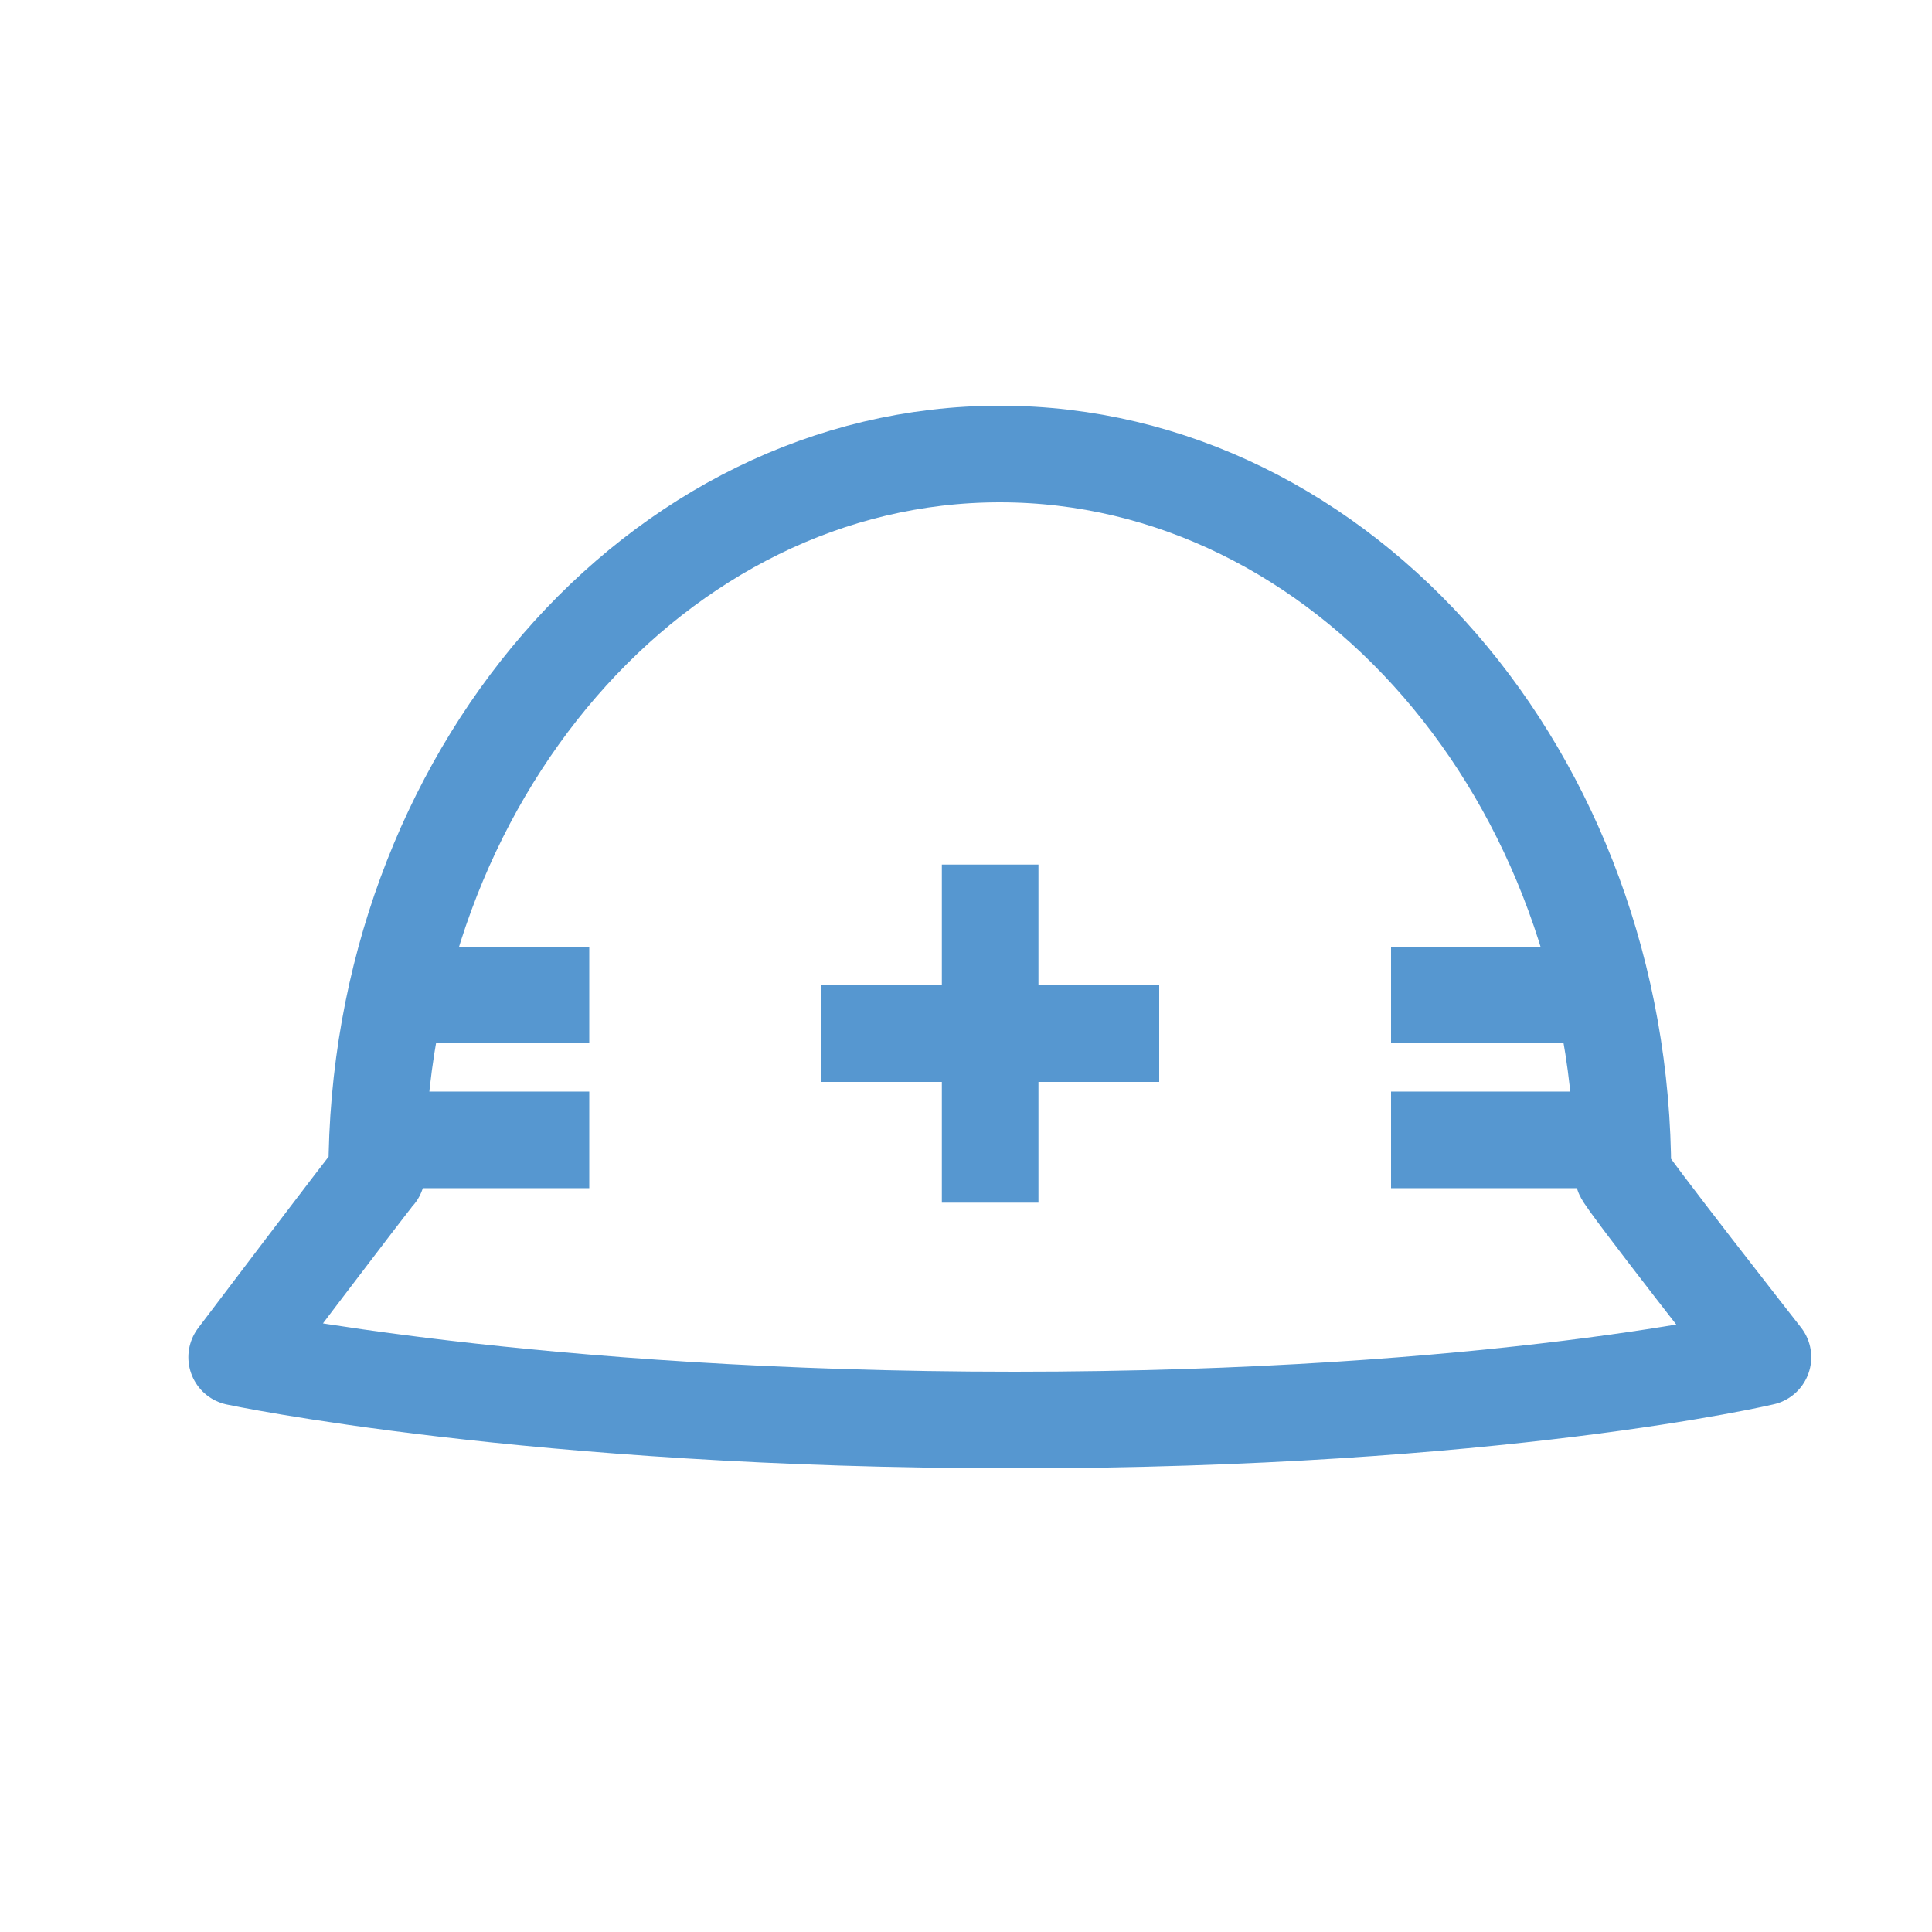
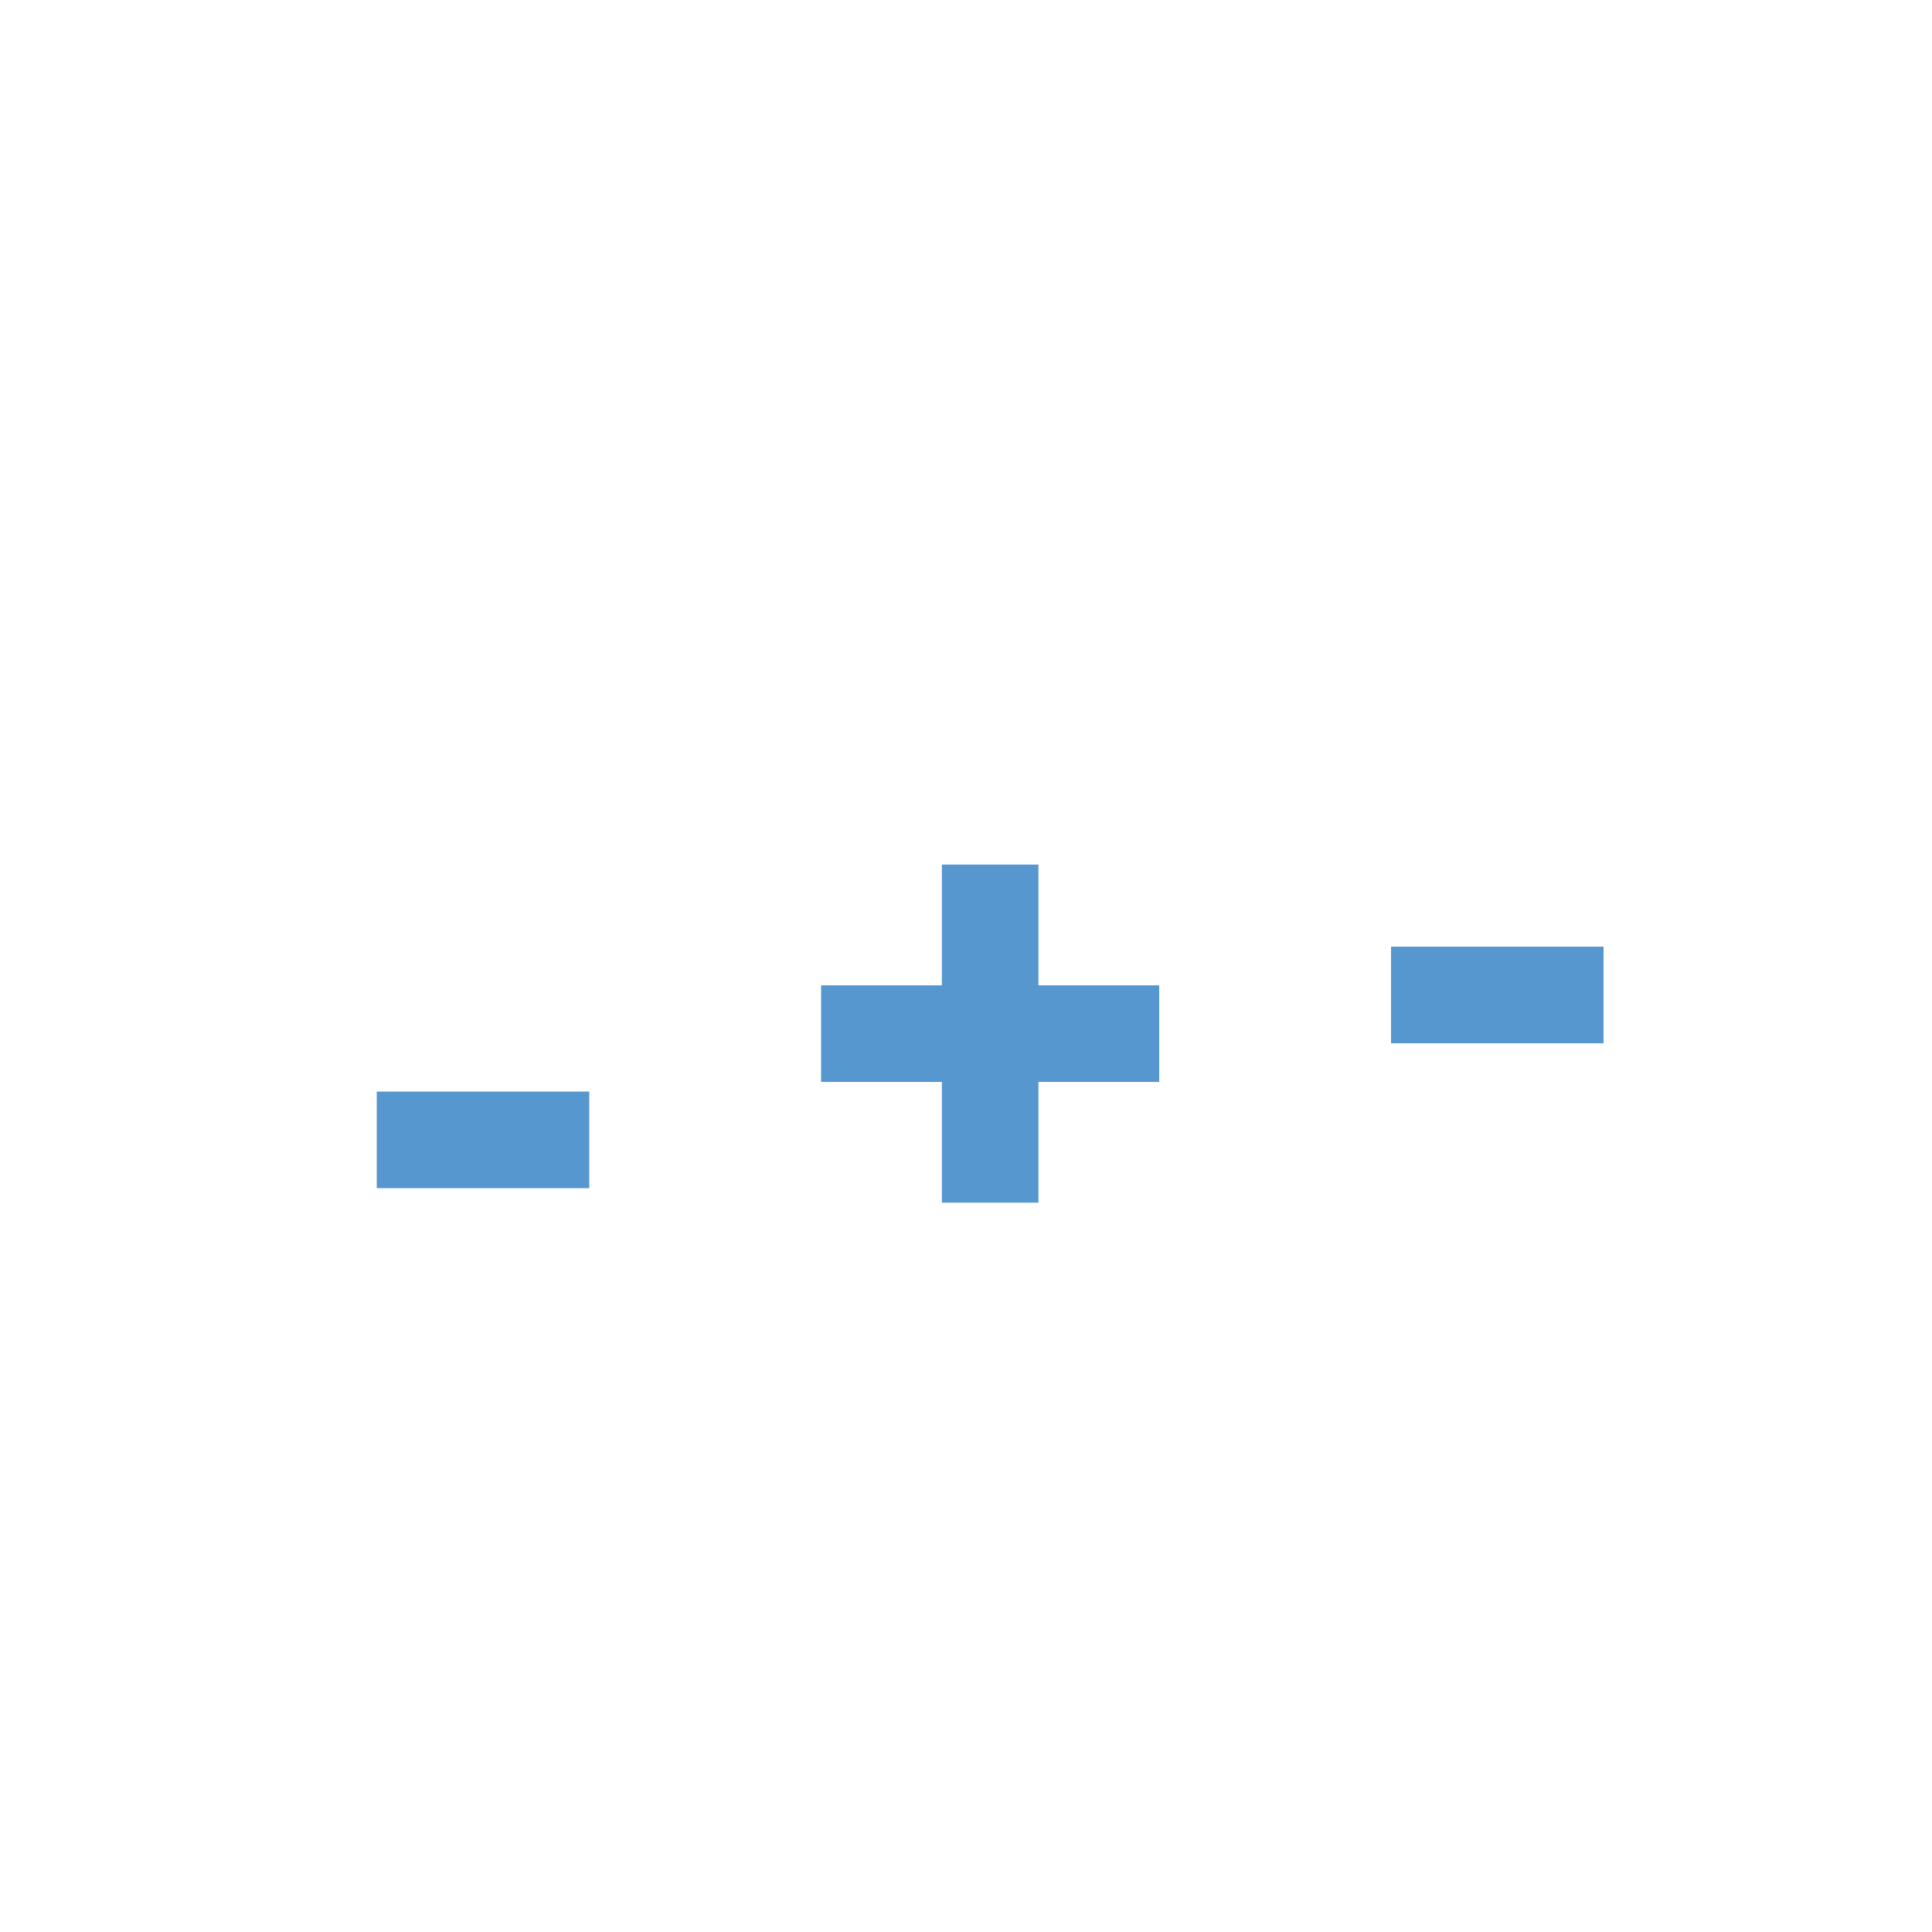
<svg xmlns="http://www.w3.org/2000/svg" version="1.1" id="レイヤー_1" x="0px" y="0px" viewBox="0 0 40 40" style="enable-background:new 0 0 40 40;" xml:space="preserve">
  <style type="text/css">
	.st0{fill:none;stroke:#5697D0;stroke-width:2;stroke-linecap:round;stroke-linejoin:round;stroke-miterlimit:10;}
	.st1{fill:none;stroke:#5697D0;stroke-width:2;stroke-miterlimit:10;}
</style>
  <g>
-     <path class="st0" d="M36.5,28.1c0,0-2.9-3.7-2.9-3.8l0,0c0,0,0,0,0,0c0-8.2-5.8-14.9-12.9-14.9c-7.1,0-12.9,6.7-12.9,14.9   c0,0,0,0,0,0c-0.1,0.1-2.9,3.8-2.9,3.8S11,29.4,21,29.4S36.5,28.1,36.5,28.1z" />
    <line class="st1" x1="17" y1="21.4" x2="24" y2="21.4" />
    <line class="st1" x1="20.5" y1="17.9" x2="20.5" y2="24.9" />
    <line class="st1" x1="28.8" y1="20.6" x2="33.2" y2="20.6" />
-     <line class="st1" x1="28.8" y1="23.6" x2="33.2" y2="23.6" />
-     <line class="st1" x1="7.8" y1="20.6" x2="12.2" y2="20.6" />
    <line class="st1" x1="7.8" y1="23.6" x2="12.2" y2="23.6" />
  </g>
</svg>